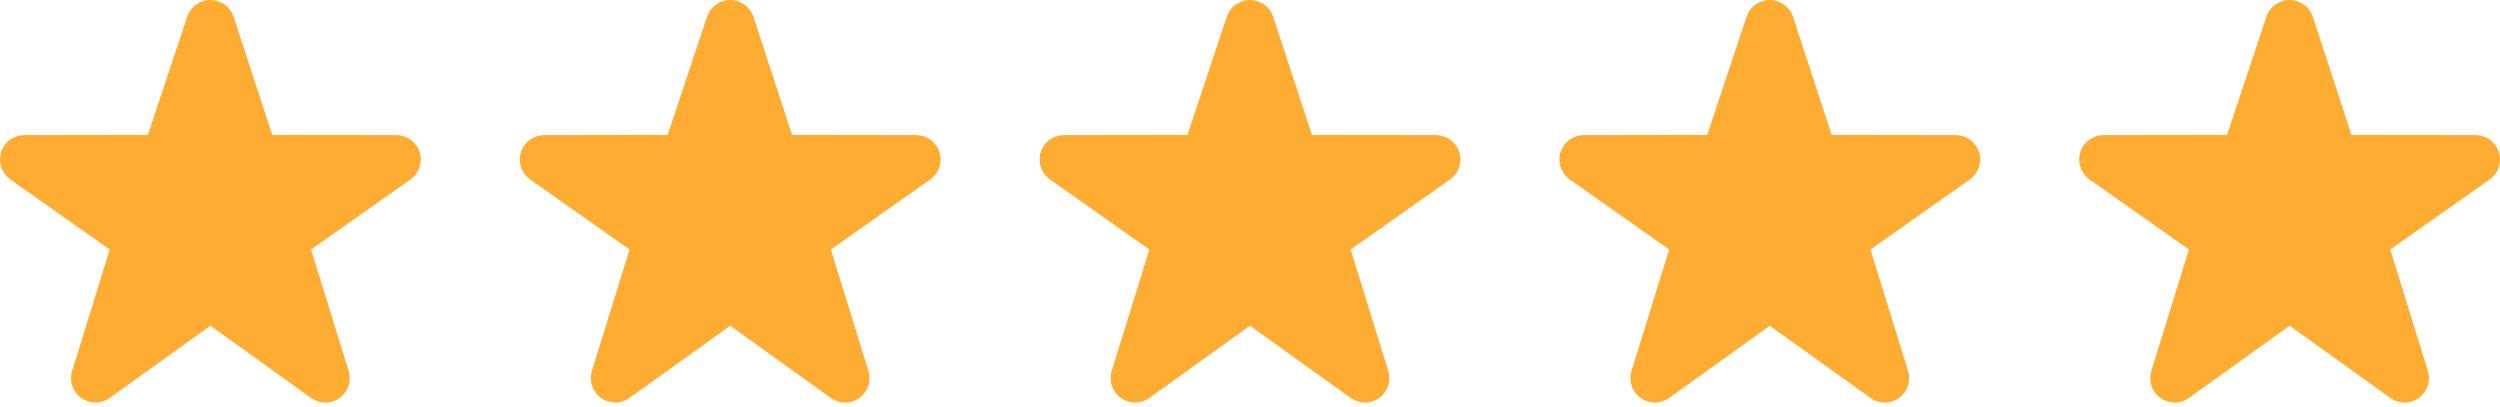
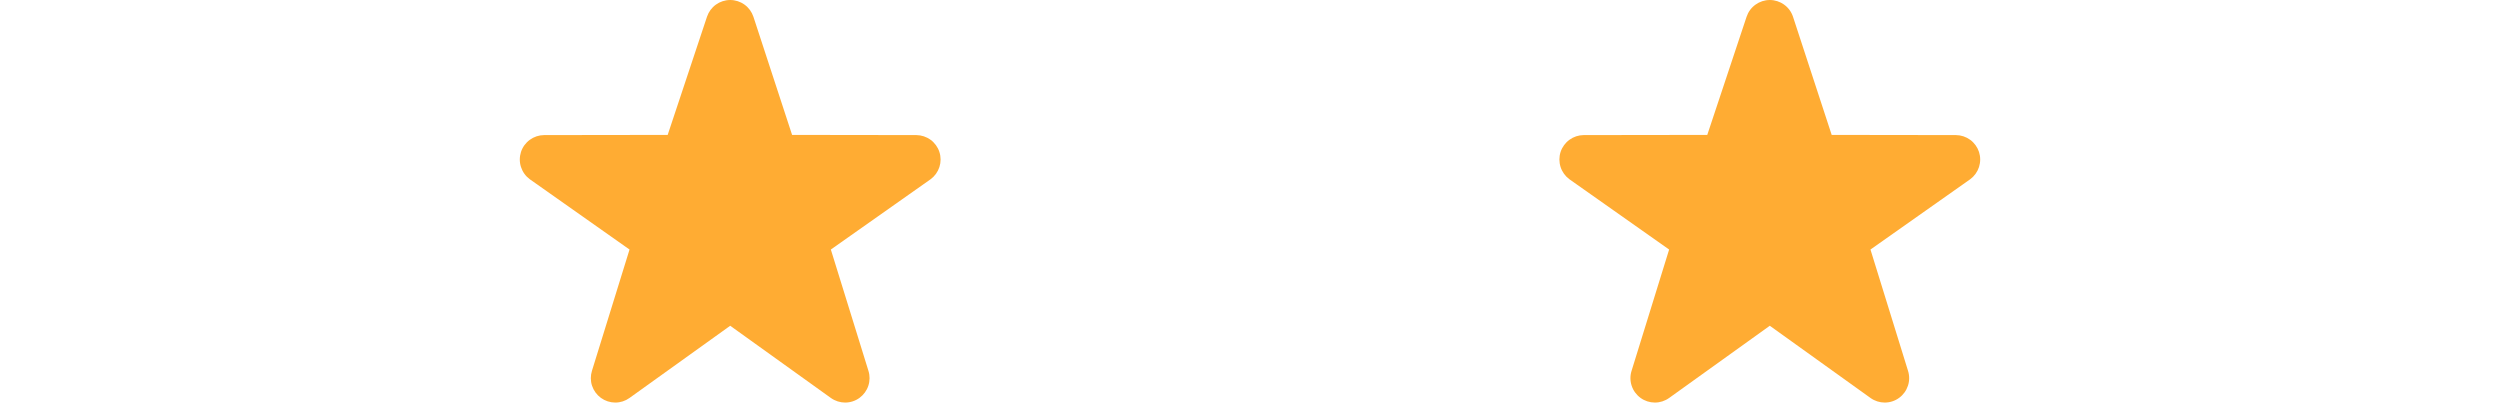
<svg xmlns="http://www.w3.org/2000/svg" width="86" height="14" viewBox="0 0 86 14" fill="none">
-   <path d="M11.192 13.848C11.02 13.848 10.848 13.795 10.701 13.69L7.238 11.206L3.774 13.69C3.631 13.793 3.458 13.849 3.282 13.848C3.105 13.847 2.933 13.791 2.79 13.687C2.647 13.583 2.54 13.437 2.485 13.269C2.43 13.102 2.429 12.921 2.483 12.753L3.775 8.584L0.342 6.165C0.2 6.06 0.095 5.913 0.04 5.745C-0.014 5.576 -0.013 5.395 0.041 5.227C0.096 5.059 0.202 4.913 0.345 4.809C0.487 4.705 0.659 4.648 0.835 4.647L5.086 4.641L6.44 0.575C6.496 0.408 6.603 0.262 6.746 0.159C6.889 0.056 7.061 0 7.238 0C7.414 0 7.587 0.056 7.73 0.159C7.873 0.262 7.98 0.408 8.036 0.575L9.366 4.641L13.639 4.647C13.816 4.648 13.988 4.705 14.131 4.809C14.273 4.913 14.38 5.06 14.434 5.228C14.489 5.396 14.489 5.577 14.435 5.745C14.381 5.913 14.275 6.06 14.133 6.165L10.7 8.584L11.992 12.753C12.046 12.921 12.045 13.102 11.99 13.269C11.935 13.437 11.828 13.583 11.685 13.687C11.542 13.792 11.369 13.848 11.192 13.848Z" fill="#FFAC33" />
  <path d="M29.073 13.848C28.901 13.848 28.73 13.795 28.582 13.69L25.119 11.206L21.655 13.69C21.512 13.793 21.34 13.849 21.163 13.848C20.986 13.847 20.814 13.791 20.671 13.687C20.528 13.583 20.422 13.437 20.366 13.269C20.311 13.102 20.311 12.921 20.364 12.753L21.656 8.584L18.224 6.165C18.081 6.06 17.976 5.913 17.922 5.745C17.867 5.576 17.868 5.395 17.922 5.227C17.977 5.059 18.083 4.913 18.226 4.809C18.369 4.705 18.54 4.648 18.717 4.647L22.968 4.641L24.321 0.575C24.377 0.408 24.484 0.262 24.627 0.159C24.77 0.056 24.943 0 25.119 0C25.296 0 25.468 0.056 25.611 0.159C25.754 0.262 25.861 0.408 25.917 0.575L27.248 4.641L31.52 4.647C31.697 4.648 31.869 4.705 32.012 4.809C32.154 4.913 32.261 5.06 32.315 5.228C32.37 5.396 32.37 5.577 32.316 5.745C32.262 5.913 32.156 6.06 32.014 6.165L28.581 8.584L29.873 12.753C29.927 12.921 29.926 13.102 29.871 13.269C29.816 13.437 29.709 13.583 29.567 13.687C29.423 13.792 29.25 13.848 29.073 13.848Z" fill="#FFAC33" />
-   <path d="M46.954 13.848C46.782 13.848 46.611 13.795 46.464 13.69L43 11.206L39.537 13.69C39.393 13.793 39.221 13.849 39.044 13.848C38.867 13.847 38.695 13.791 38.552 13.687C38.409 13.583 38.303 13.437 38.248 13.269C38.193 13.102 38.192 12.921 38.245 12.753L39.537 8.584L36.105 6.165C35.962 6.06 35.857 5.913 35.803 5.745C35.749 5.576 35.749 5.395 35.803 5.227C35.858 5.059 35.965 4.913 36.107 4.809C36.25 4.705 36.421 4.648 36.598 4.647L40.849 4.641L42.202 0.575C42.258 0.408 42.365 0.262 42.508 0.159C42.652 0.056 42.824 0 43 0C43.177 0 43.349 0.056 43.492 0.159C43.635 0.262 43.742 0.408 43.798 0.575L45.129 4.641L49.402 4.647C49.578 4.648 49.75 4.705 49.893 4.809C50.036 4.913 50.142 5.06 50.197 5.228C50.251 5.396 50.251 5.577 50.197 5.745C50.143 5.913 50.037 6.06 49.895 6.165L46.463 8.584L47.754 12.753C47.808 12.921 47.807 13.102 47.752 13.269C47.697 13.437 47.591 13.583 47.448 13.687C47.305 13.792 47.132 13.848 46.954 13.848Z" fill="#FFAC33" />
  <path d="M64.835 13.848C64.663 13.848 64.492 13.795 64.345 13.69L60.881 11.206L57.418 13.69C57.274 13.793 57.102 13.849 56.925 13.848C56.748 13.847 56.576 13.791 56.434 13.687C56.291 13.583 56.184 13.437 56.129 13.269C56.074 13.102 56.073 12.921 56.127 12.753L57.418 8.584L53.986 6.165C53.844 6.06 53.738 5.913 53.684 5.745C53.63 5.576 53.63 5.395 53.684 5.227C53.739 5.059 53.846 4.913 53.988 4.809C54.131 4.705 54.302 4.648 54.479 4.647L58.73 4.641L60.083 0.575C60.139 0.408 60.246 0.262 60.39 0.159C60.533 0.056 60.705 0 60.882 0C61.058 0 61.23 0.056 61.373 0.159C61.517 0.262 61.624 0.408 61.679 0.575L63.01 4.641L67.283 4.647C67.46 4.648 67.631 4.705 67.774 4.809C67.917 4.913 68.023 5.06 68.078 5.228C68.132 5.396 68.132 5.577 68.078 5.745C68.024 5.913 67.918 6.06 67.776 6.165L64.344 8.584L65.635 12.753C65.689 12.921 65.689 13.102 65.633 13.269C65.578 13.437 65.472 13.583 65.329 13.687C65.186 13.792 65.013 13.848 64.835 13.848Z" fill="#FFAC33" />
-   <path d="M82.716 13.848C82.544 13.848 82.373 13.795 82.226 13.69L78.763 11.206L75.299 13.69C75.156 13.793 74.983 13.849 74.806 13.848C74.63 13.847 74.457 13.791 74.315 13.687C74.172 13.583 74.065 13.437 74.01 13.269C73.955 13.102 73.954 12.921 74.008 12.753L75.299 8.584L71.867 6.165C71.725 6.06 71.619 5.913 71.565 5.745C71.511 5.576 71.511 5.395 71.566 5.227C71.621 5.059 71.727 4.913 71.87 4.809C72.012 4.705 72.184 4.648 72.36 4.647L76.611 4.641L77.965 0.575C78.02 0.408 78.128 0.262 78.271 0.159C78.414 0.056 78.586 0 78.763 0C78.939 0 79.111 0.056 79.254 0.159C79.398 0.262 79.505 0.408 79.561 0.575L80.891 4.641L85.164 4.647C85.341 4.648 85.513 4.705 85.655 4.809C85.798 4.913 85.904 5.06 85.959 5.228C86.013 5.396 86.014 5.577 85.96 5.745C85.906 5.913 85.8 6.06 85.657 6.165L82.225 8.584L83.517 12.753C83.57 12.921 83.57 13.102 83.515 13.269C83.46 13.437 83.353 13.583 83.21 13.687C83.067 13.792 82.894 13.848 82.716 13.848Z" fill="#FFAC33" />
</svg>